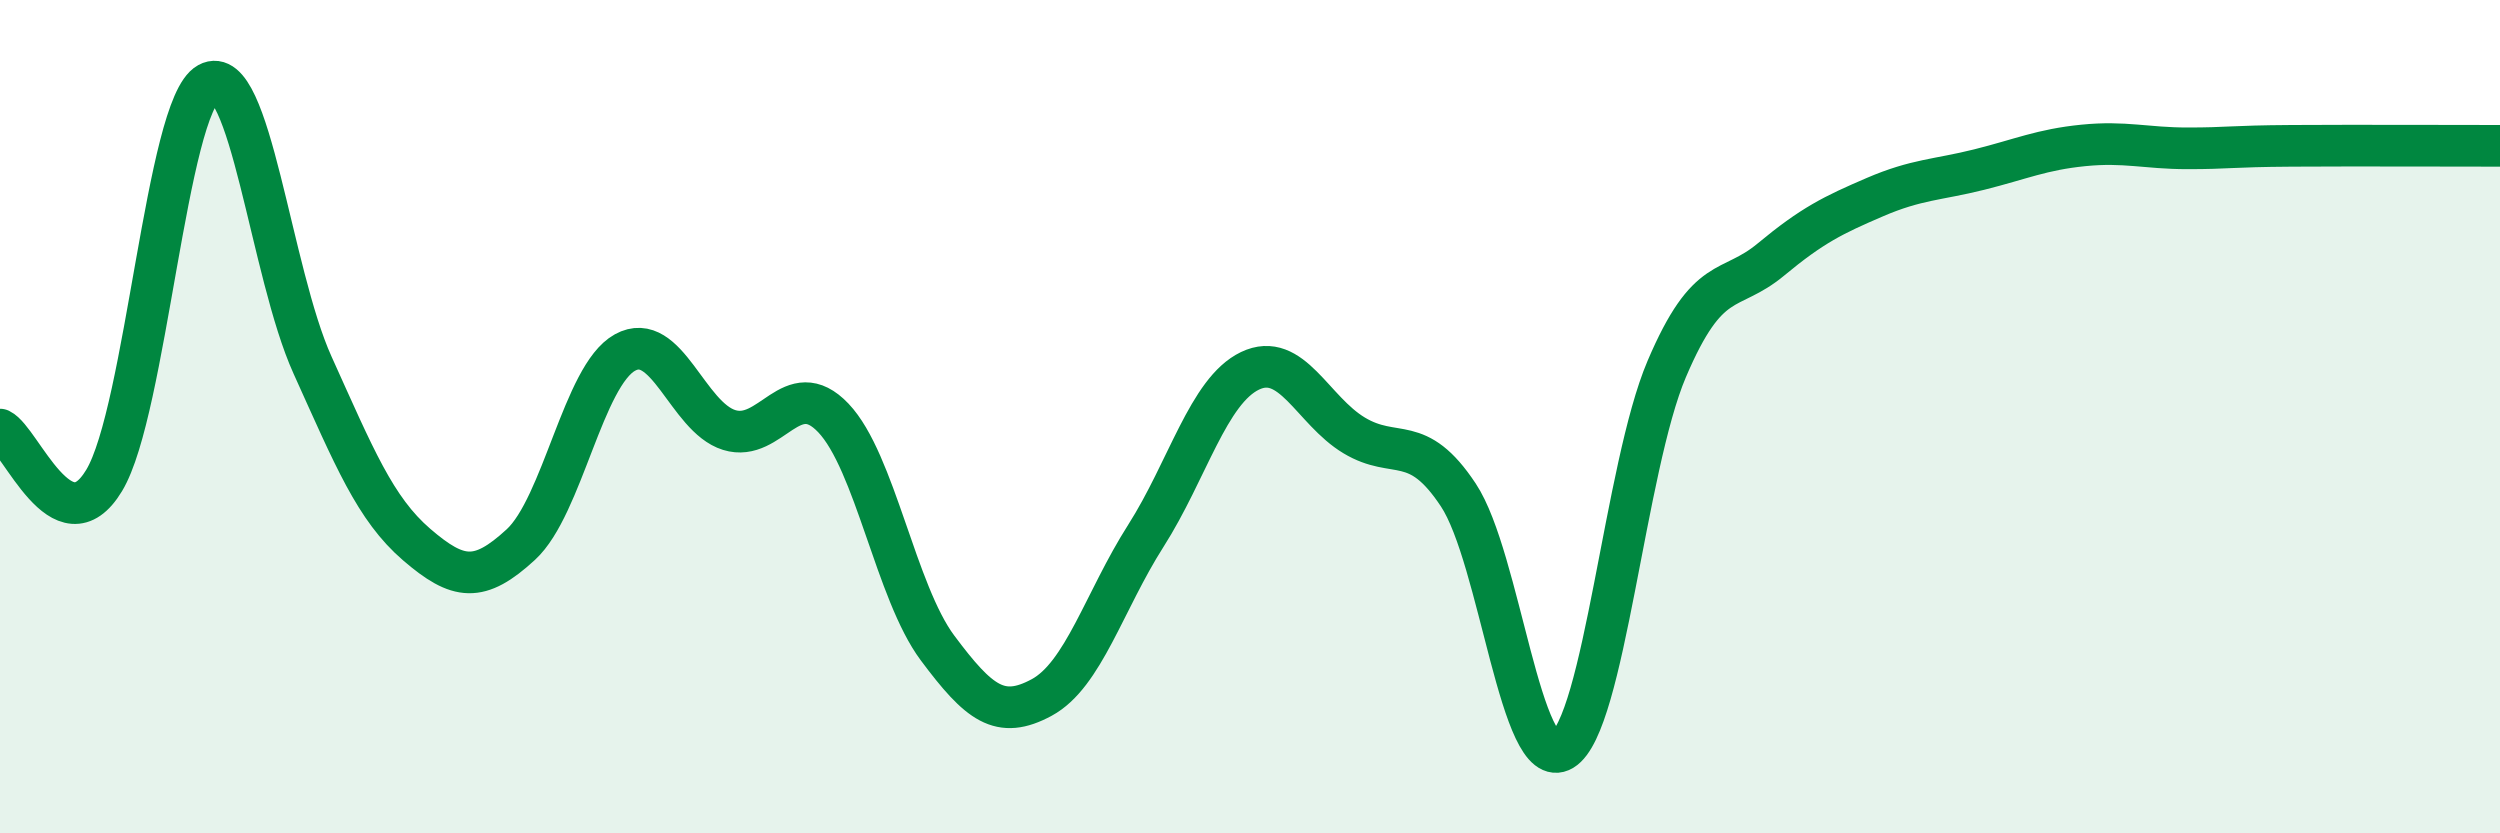
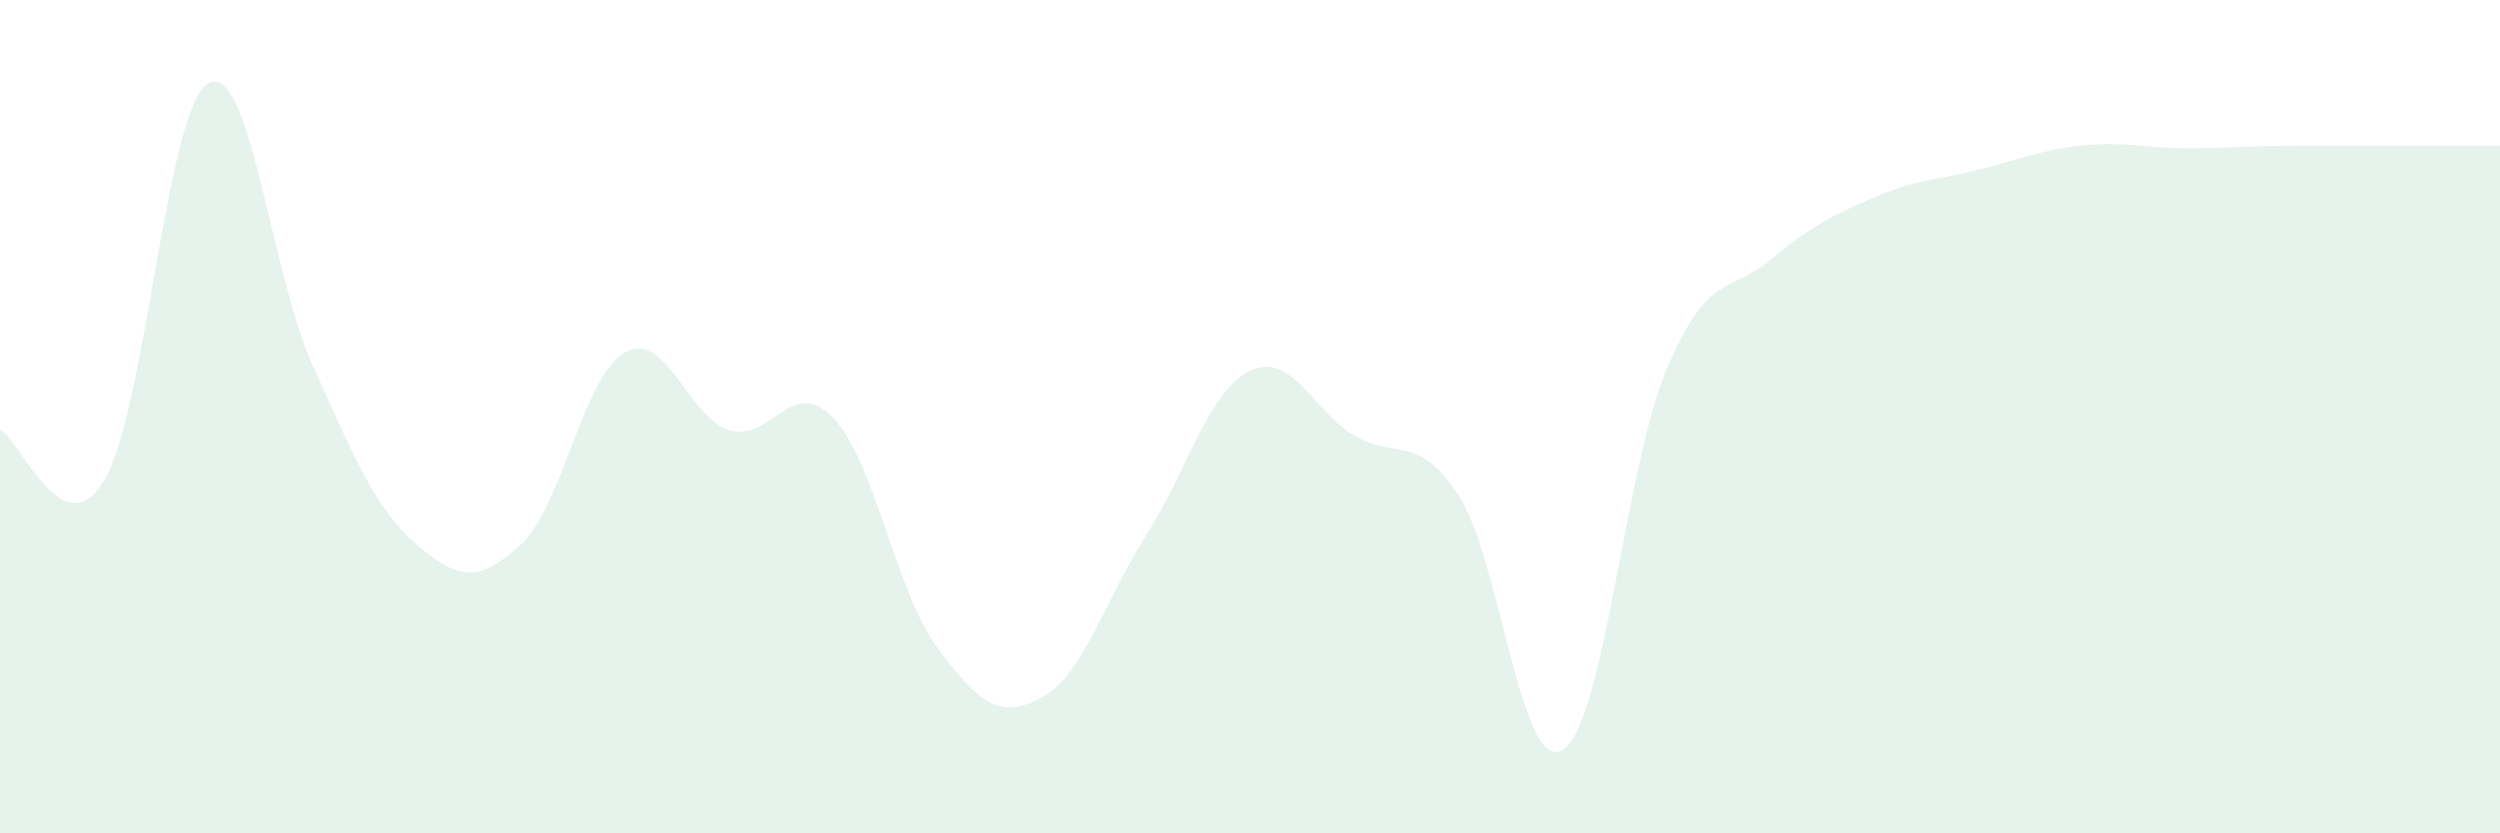
<svg xmlns="http://www.w3.org/2000/svg" width="60" height="20" viewBox="0 0 60 20">
  <path d="M 0,10.31 C 0.5,10.55 1.5,13.19 2.5,11.53 C 3.5,9.87 4,2.55 5,2 C 6,1.45 6.5,6.55 7.5,8.76 C 8.5,10.97 9,12.21 10,13.07 C 11,13.93 11.5,13.99 12.5,13.07 C 13.5,12.15 14,9.01 15,8.46 C 16,7.91 16.5,10.01 17.5,10.32 C 18.5,10.63 19,8.98 20,10.03 C 21,11.08 21.5,14.21 22.5,15.55 C 23.5,16.89 24,17.28 25,16.74 C 26,16.2 26.5,14.43 27.5,12.86 C 28.5,11.29 29,9.38 30,8.9 C 31,8.42 31.5,9.85 32.5,10.45 C 33.5,11.05 34,10.37 35,11.88 C 36,13.39 36.5,18.6 37.5,18 C 38.5,17.4 39,11.21 40,8.86 C 41,6.51 41.5,7.06 42.5,6.23 C 43.5,5.4 44,5.16 45,4.73 C 46,4.3 46.5,4.32 47.5,4.07 C 48.5,3.82 49,3.59 50,3.49 C 51,3.39 51.5,3.56 52.5,3.56 C 53.5,3.56 53.5,3.51 55,3.5 C 56.5,3.49 59,3.5 60,3.5L60 20L0 20Z" fill="#008740" opacity="0.1" stroke-linecap="round" stroke-linejoin="round" />
-   <path d="M 0,10.31 C 0.5,10.55 1.5,13.19 2.5,11.53 C 3.5,9.87 4,2.55 5,2 C 6,1.45 6.5,6.55 7.5,8.76 C 8.5,10.97 9,12.21 10,13.07 C 11,13.93 11.5,13.99 12.5,13.07 C 13.5,12.15 14,9.01 15,8.46 C 16,7.91 16.5,10.01 17.5,10.32 C 18.5,10.63 19,8.98 20,10.03 C 21,11.08 21.5,14.21 22.5,15.55 C 23.5,16.89 24,17.28 25,16.74 C 26,16.2 26.5,14.43 27.5,12.86 C 28.5,11.29 29,9.38 30,8.9 C 31,8.42 31.5,9.85 32.5,10.45 C 33.5,11.05 34,10.37 35,11.88 C 36,13.39 36.5,18.6 37.5,18 C 38.5,17.4 39,11.21 40,8.86 C 41,6.51 41.5,7.06 42.5,6.23 C 43.5,5.4 44,5.16 45,4.73 C 46,4.3 46.5,4.32 47.5,4.07 C 48.5,3.82 49,3.59 50,3.49 C 51,3.39 51.5,3.56 52.5,3.56 C 53.5,3.56 53.5,3.51 55,3.5 C 56.5,3.49 59,3.5 60,3.5" stroke="#008740" stroke-width="1" fill="none" stroke-linecap="round" stroke-linejoin="round" />
</svg>